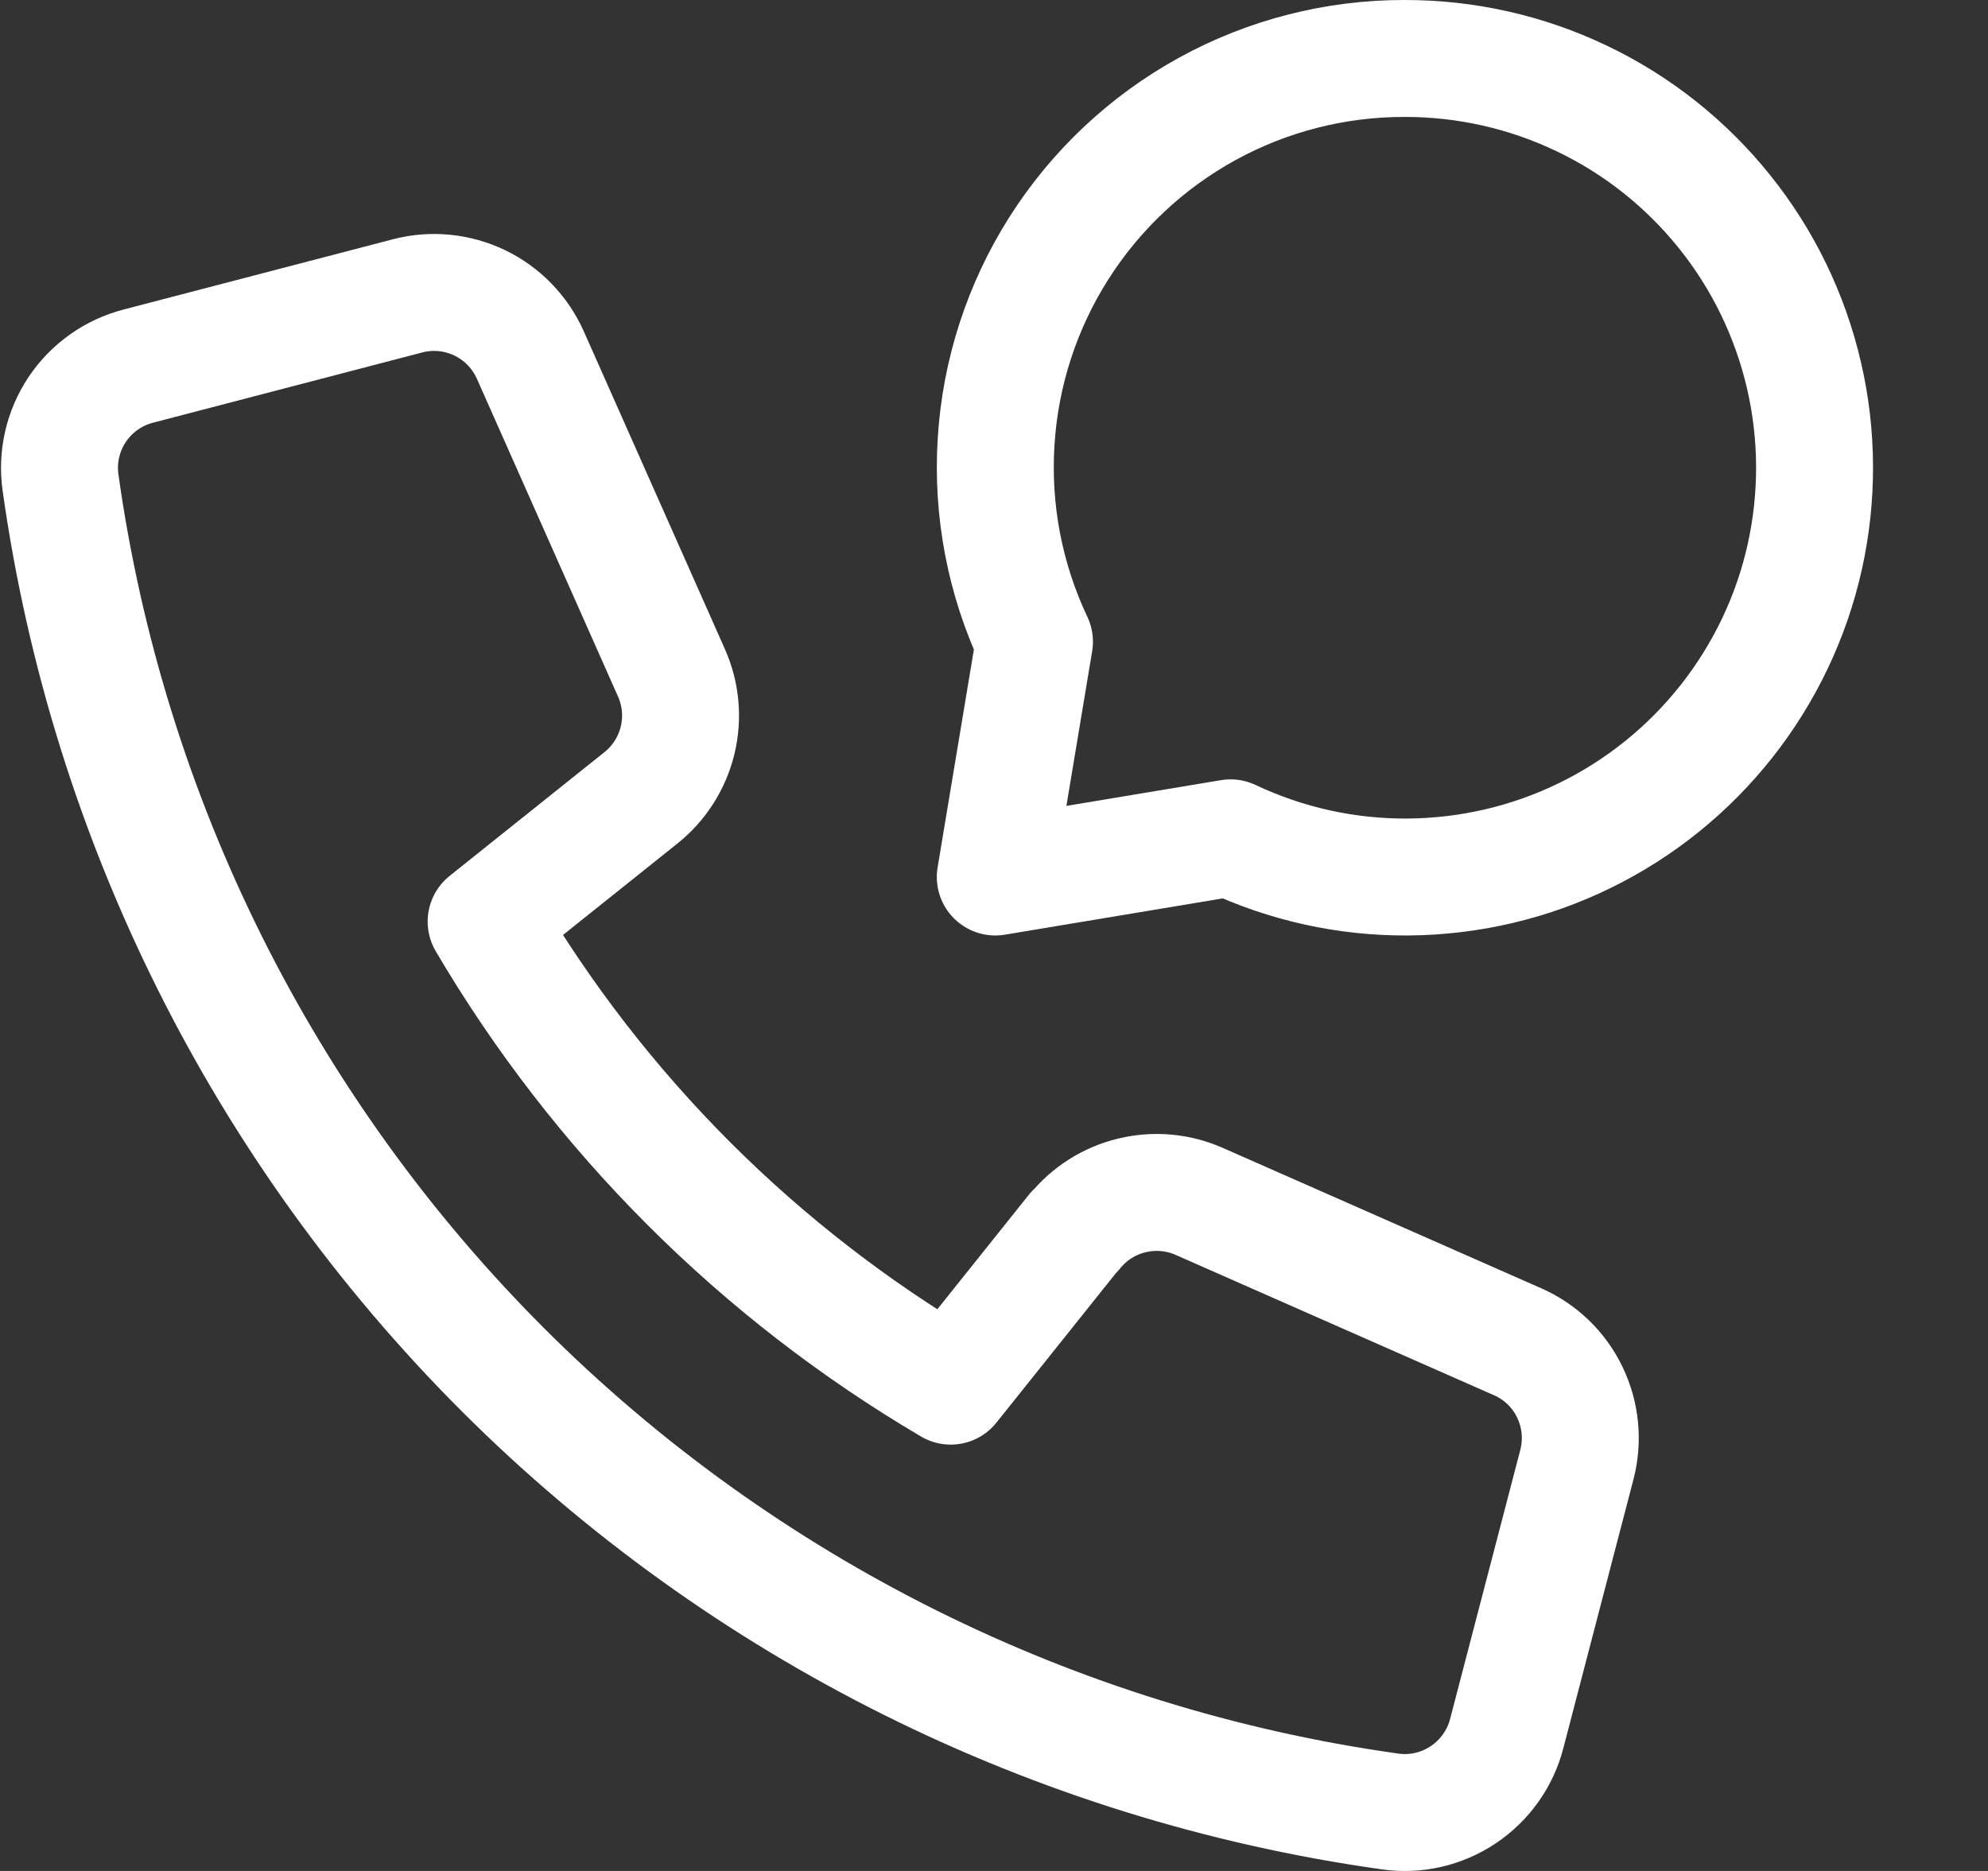
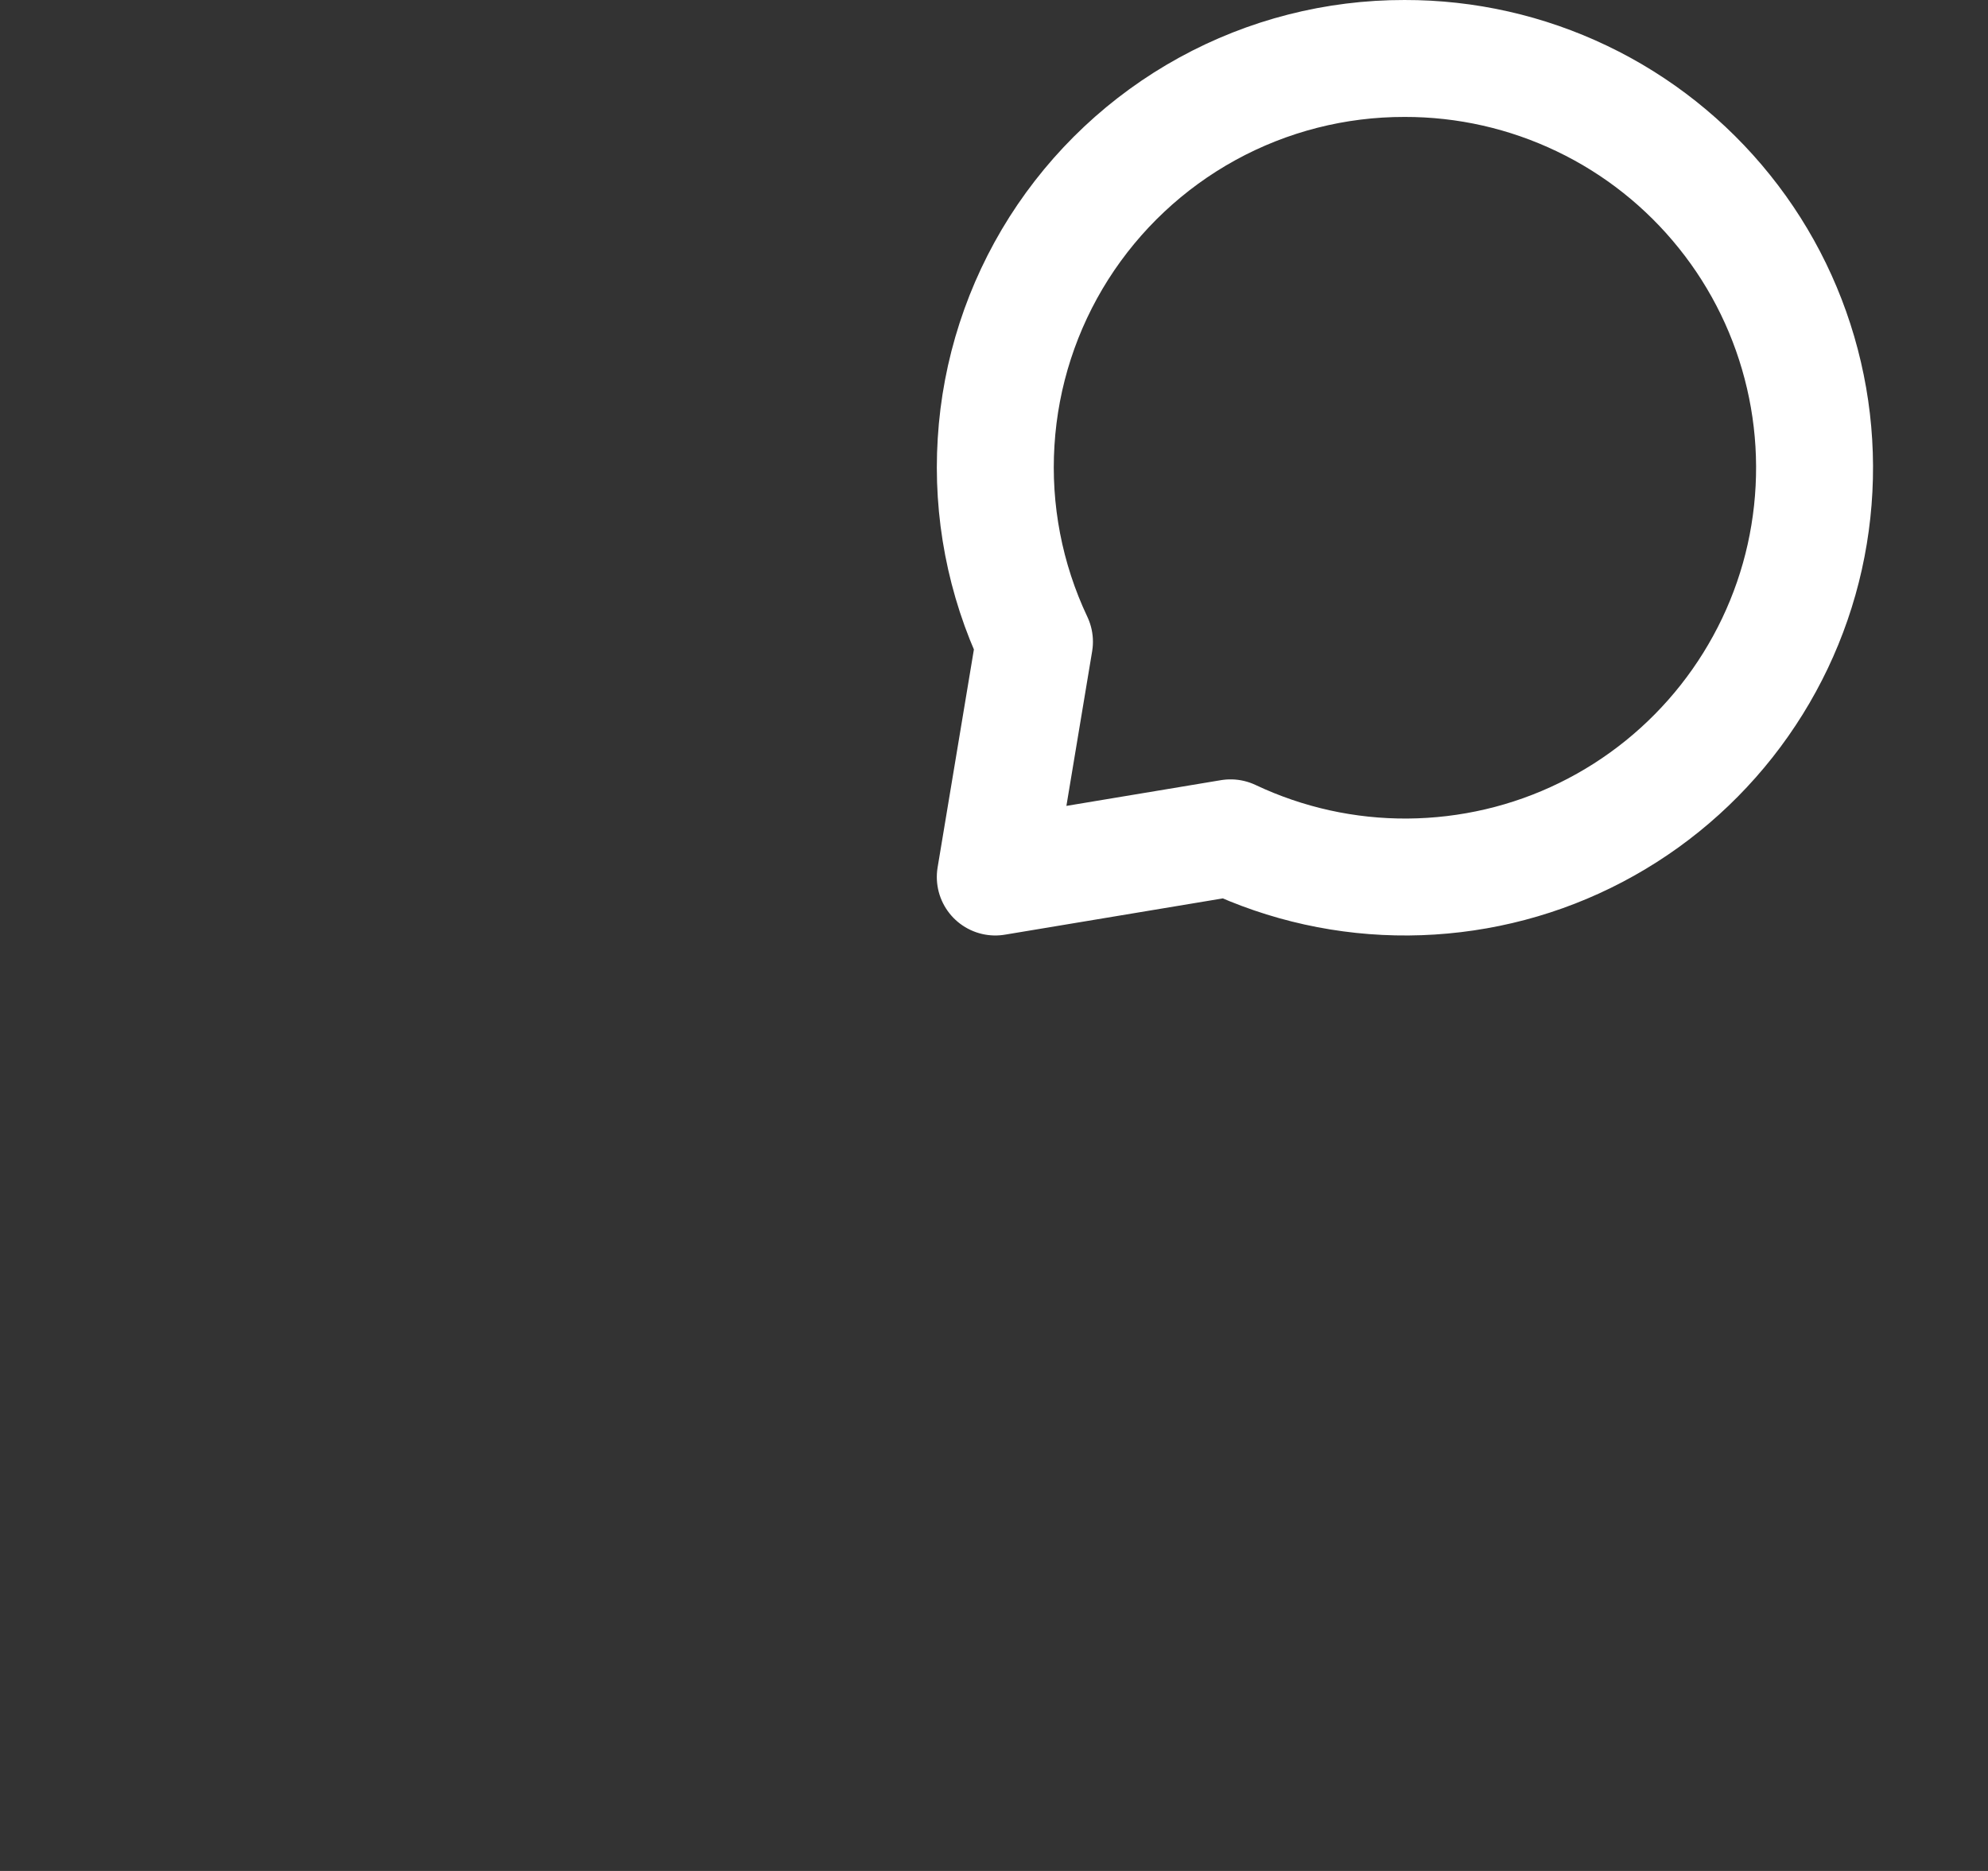
<svg xmlns="http://www.w3.org/2000/svg" width="17" height="16" viewBox="0 0 17 16" fill="none">
  <rect x="0" y="0" width="17" height="16" fill="#333333" stroke="none" />
  <g clip-path="url(#clip0_2091_142)">
-     <path d="M9.189 10.529L8.13 11.854C6.489 10.889 5.122 9.522 4.157 7.881L5.482 6.822C5.637 6.698 5.747 6.525 5.794 6.332C5.841 6.139 5.823 5.936 5.742 5.754L4.535 3.036C4.448 2.841 4.295 2.683 4.103 2.59C3.911 2.498 3.692 2.476 3.486 2.53L1.186 3.13C0.971 3.185 0.784 3.317 0.66 3.502C0.537 3.687 0.486 3.91 0.518 4.13C0.922 7.001 2.25 9.663 4.3 11.713C6.351 13.762 9.014 15.088 11.885 15.491C12.105 15.523 12.328 15.472 12.513 15.348C12.697 15.225 12.83 15.038 12.885 14.823L13.485 12.523C13.538 12.317 13.517 12.098 13.424 11.906C13.332 11.714 13.174 11.561 12.979 11.475L10.257 10.275C10.075 10.194 9.872 10.176 9.679 10.223C9.486 10.269 9.313 10.379 9.189 10.534V10.529Z" stroke="white" stroke-linecap="round" stroke-linejoin="round" />
    <path d="M12.011 0.5C11.421 0.499 10.841 0.647 10.324 0.931C9.807 1.215 9.371 1.625 9.055 2.122C8.739 2.62 8.554 3.19 8.518 3.778C8.481 4.367 8.594 4.955 8.846 5.488L8.511 7.5L10.523 7.165C10.997 7.389 11.516 7.504 12.041 7.5C12.566 7.496 13.084 7.375 13.555 7.144C14.027 6.913 14.44 6.579 14.765 6.167C15.09 5.755 15.319 5.275 15.433 4.763C15.547 4.25 15.545 3.719 15.426 3.208C15.307 2.696 15.075 2.218 14.746 1.809C14.418 1.4 14.001 1.069 13.528 0.843C13.054 0.616 12.536 0.499 12.011 0.5Z" stroke="white" stroke-linecap="round" stroke-linejoin="round" />
  </g>
  <defs>
    <clipPath id="clip0_2091_142">
      <rect width="16.072" height="16.009" fill="white" />
    </clipPath>
  </defs>
</svg>